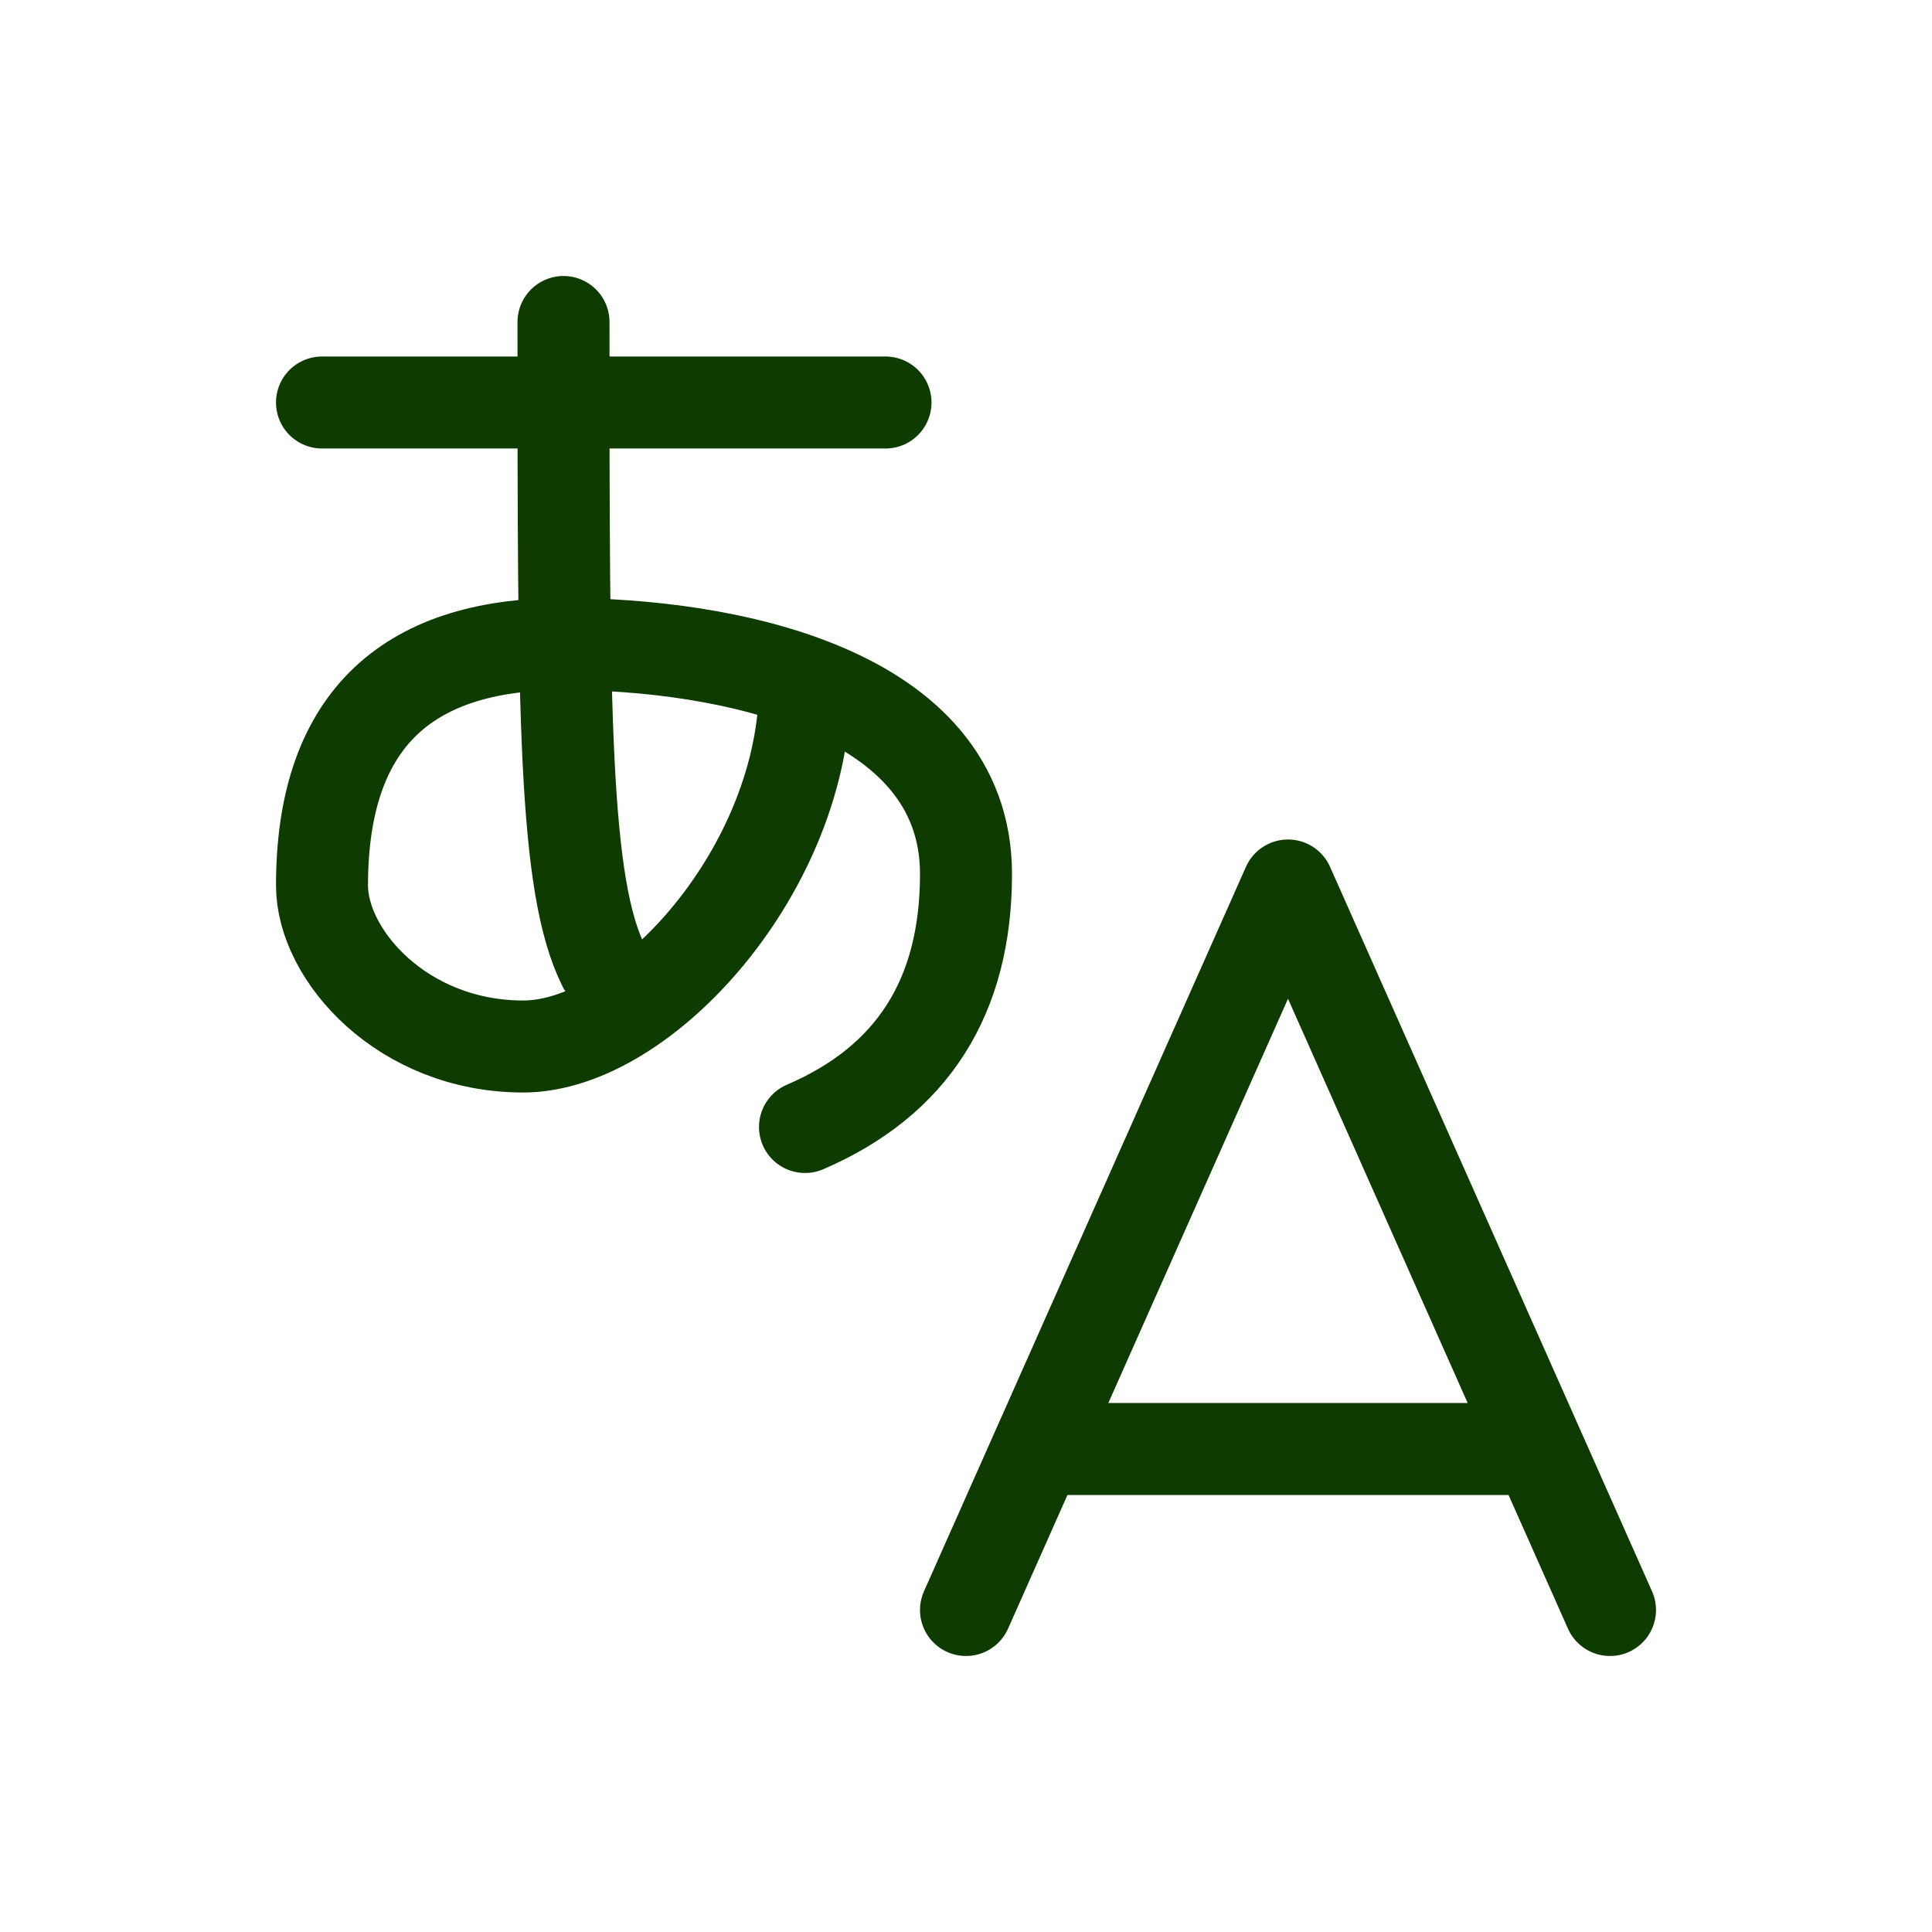
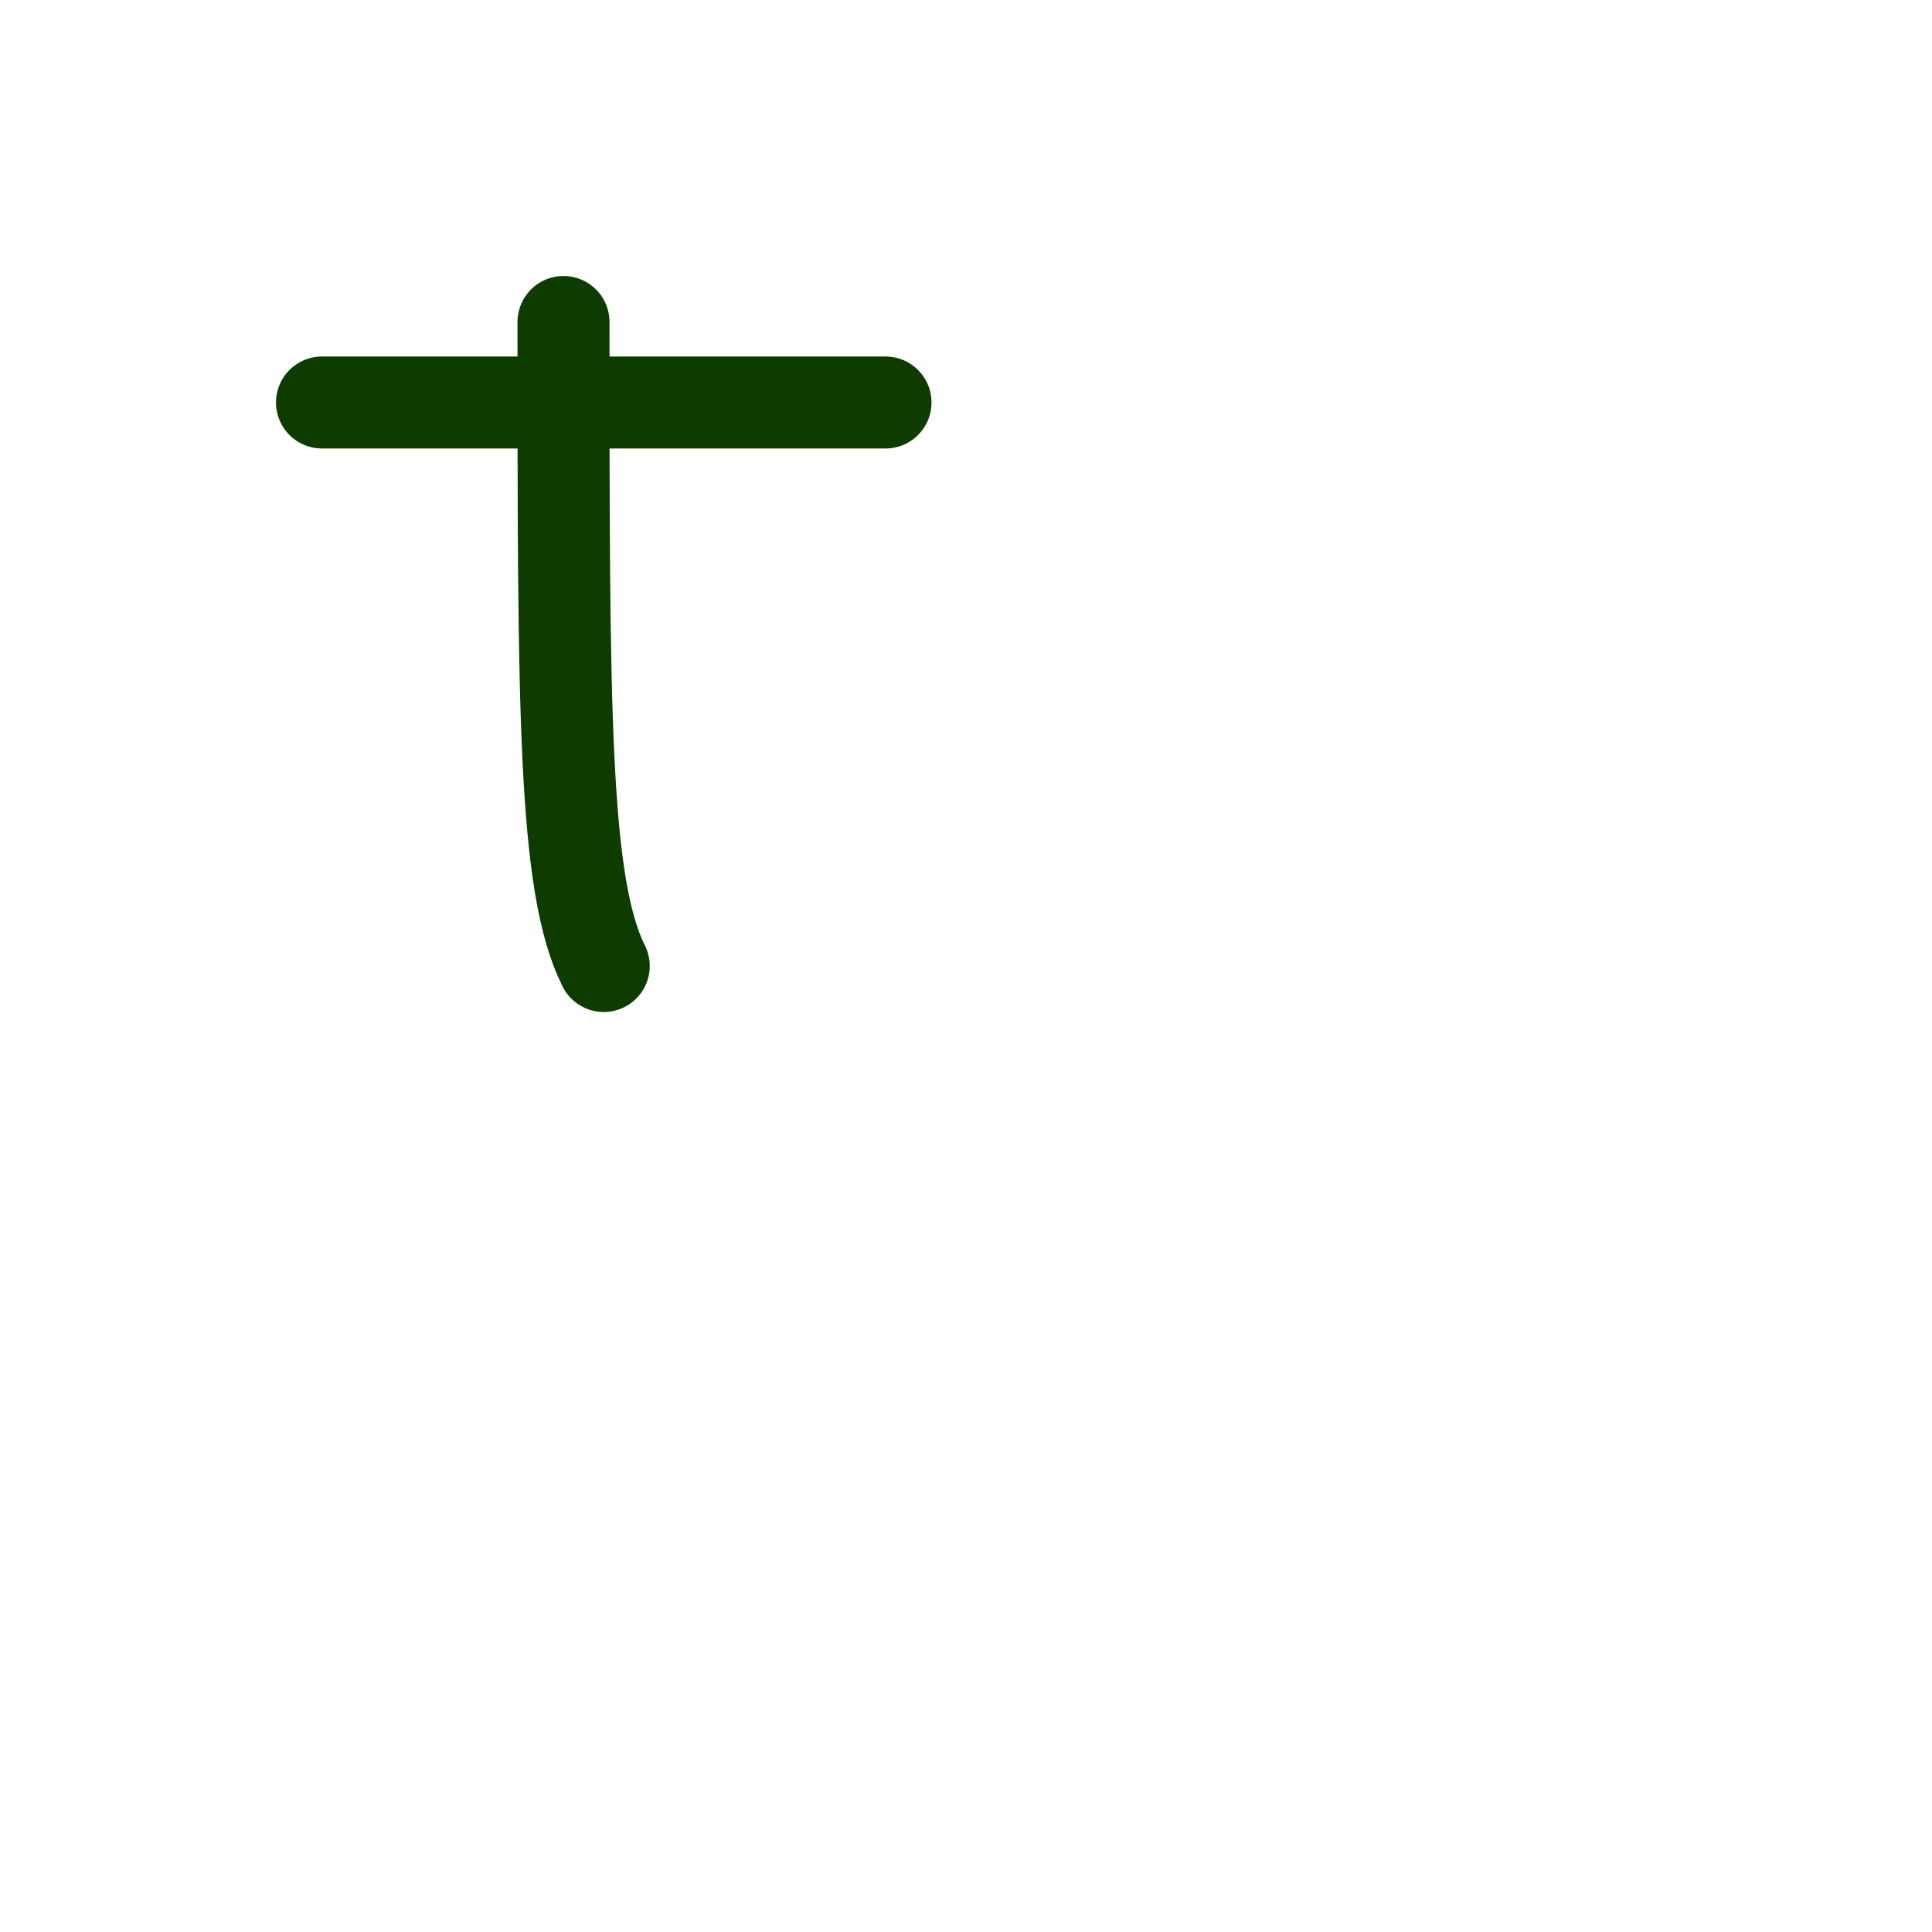
<svg xmlns="http://www.w3.org/2000/svg" width="42" height="42" viewBox="0 0 42 42" fill="none">
  <g id="tabler:language-hiragana">
    <g id="Group">
      <path id="Vector" d="M7 8.75H19.25M12.25 7C12.25 15.48 12.25 19.25 13.125 21" stroke="#0E3B00" stroke-width="2" stroke-linecap="round" stroke-linejoin="round" />
-       <path id="Vector_2" d="M17.5 14.875C17.5 18.875 14 22.75 11.375 22.75C8.75 22.75 7 20.764 7 19.25C7 15.75 8.75 14 12.25 14C15.75 14 21 14.998 21 19C21 21.667 19.833 23.499 17.5 24.5M21 35L28 19.25L35 35M33.425 31.5H22.575" stroke="#0E3B00" stroke-width="2" stroke-linecap="round" stroke-linejoin="round" />
    </g>
  </g>
</svg>